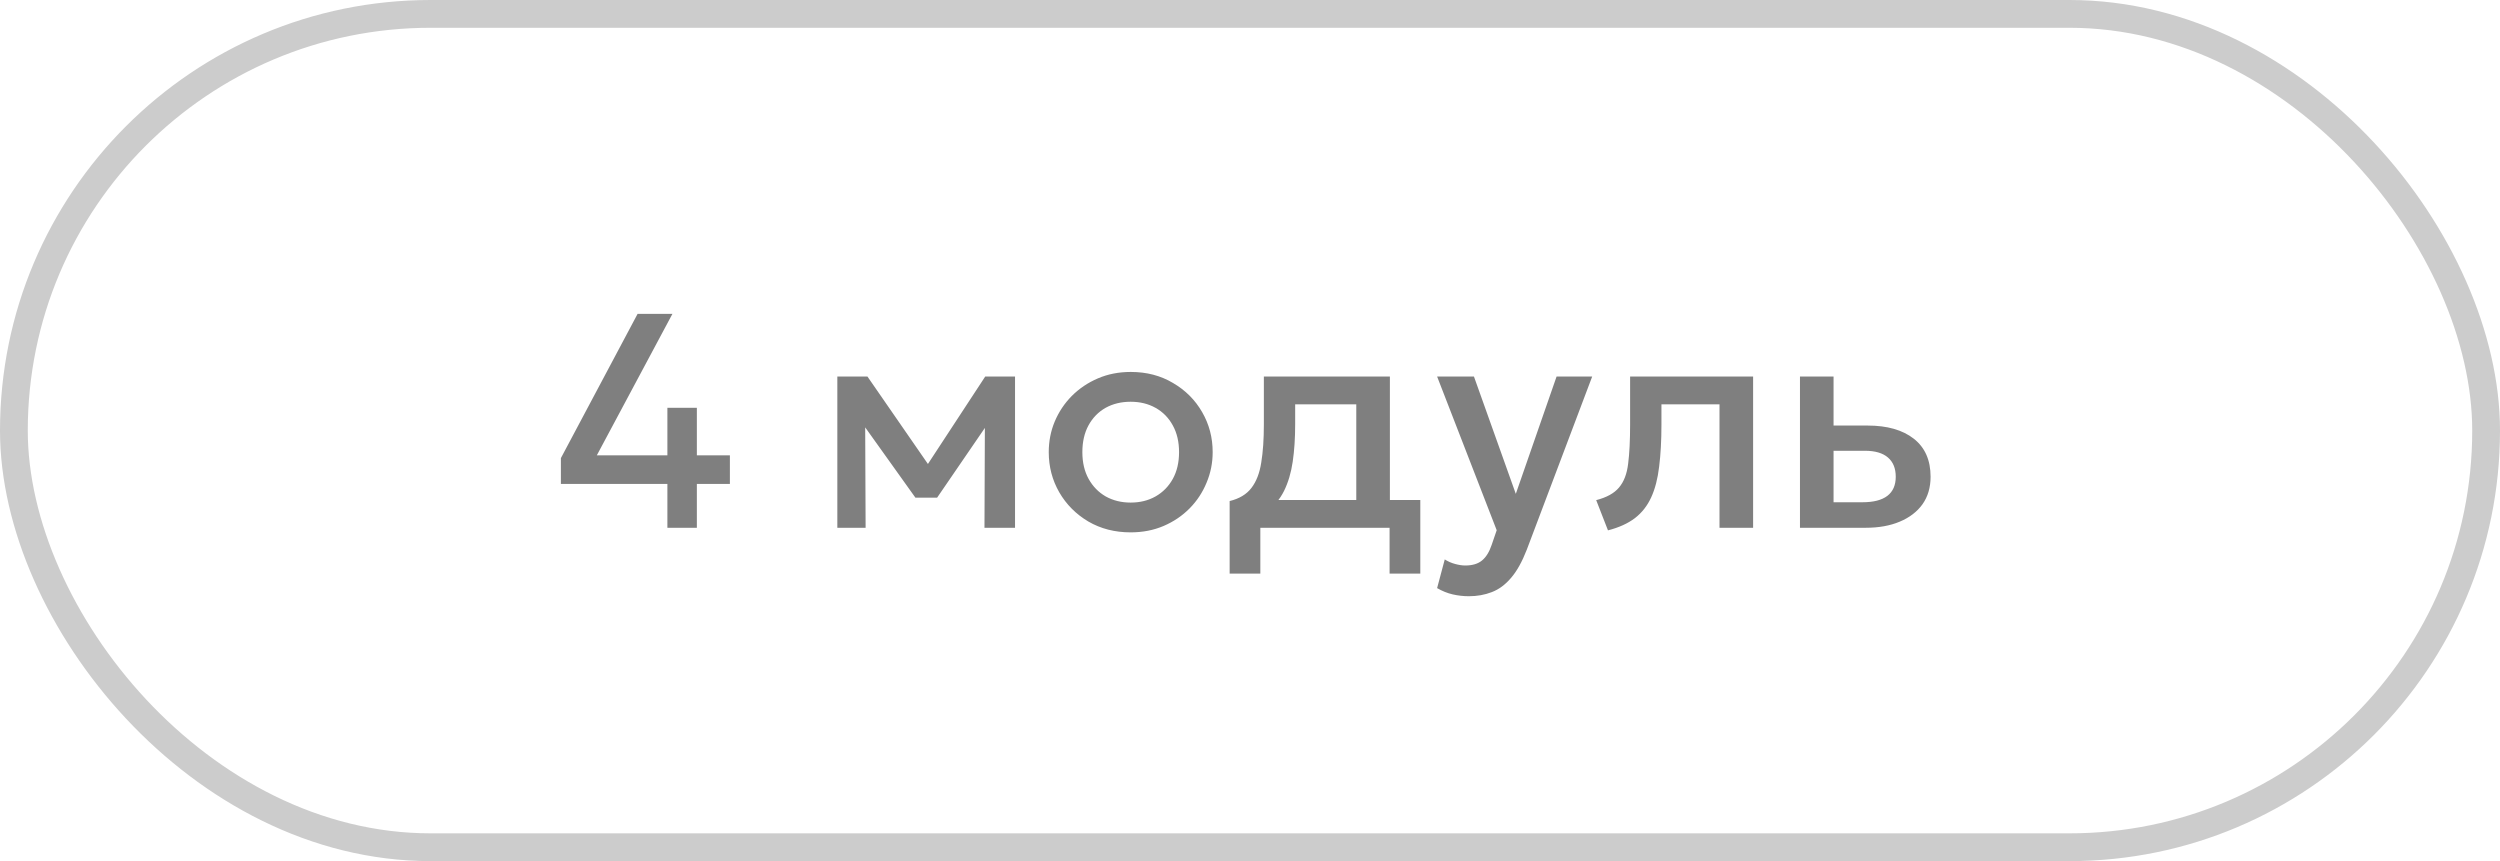
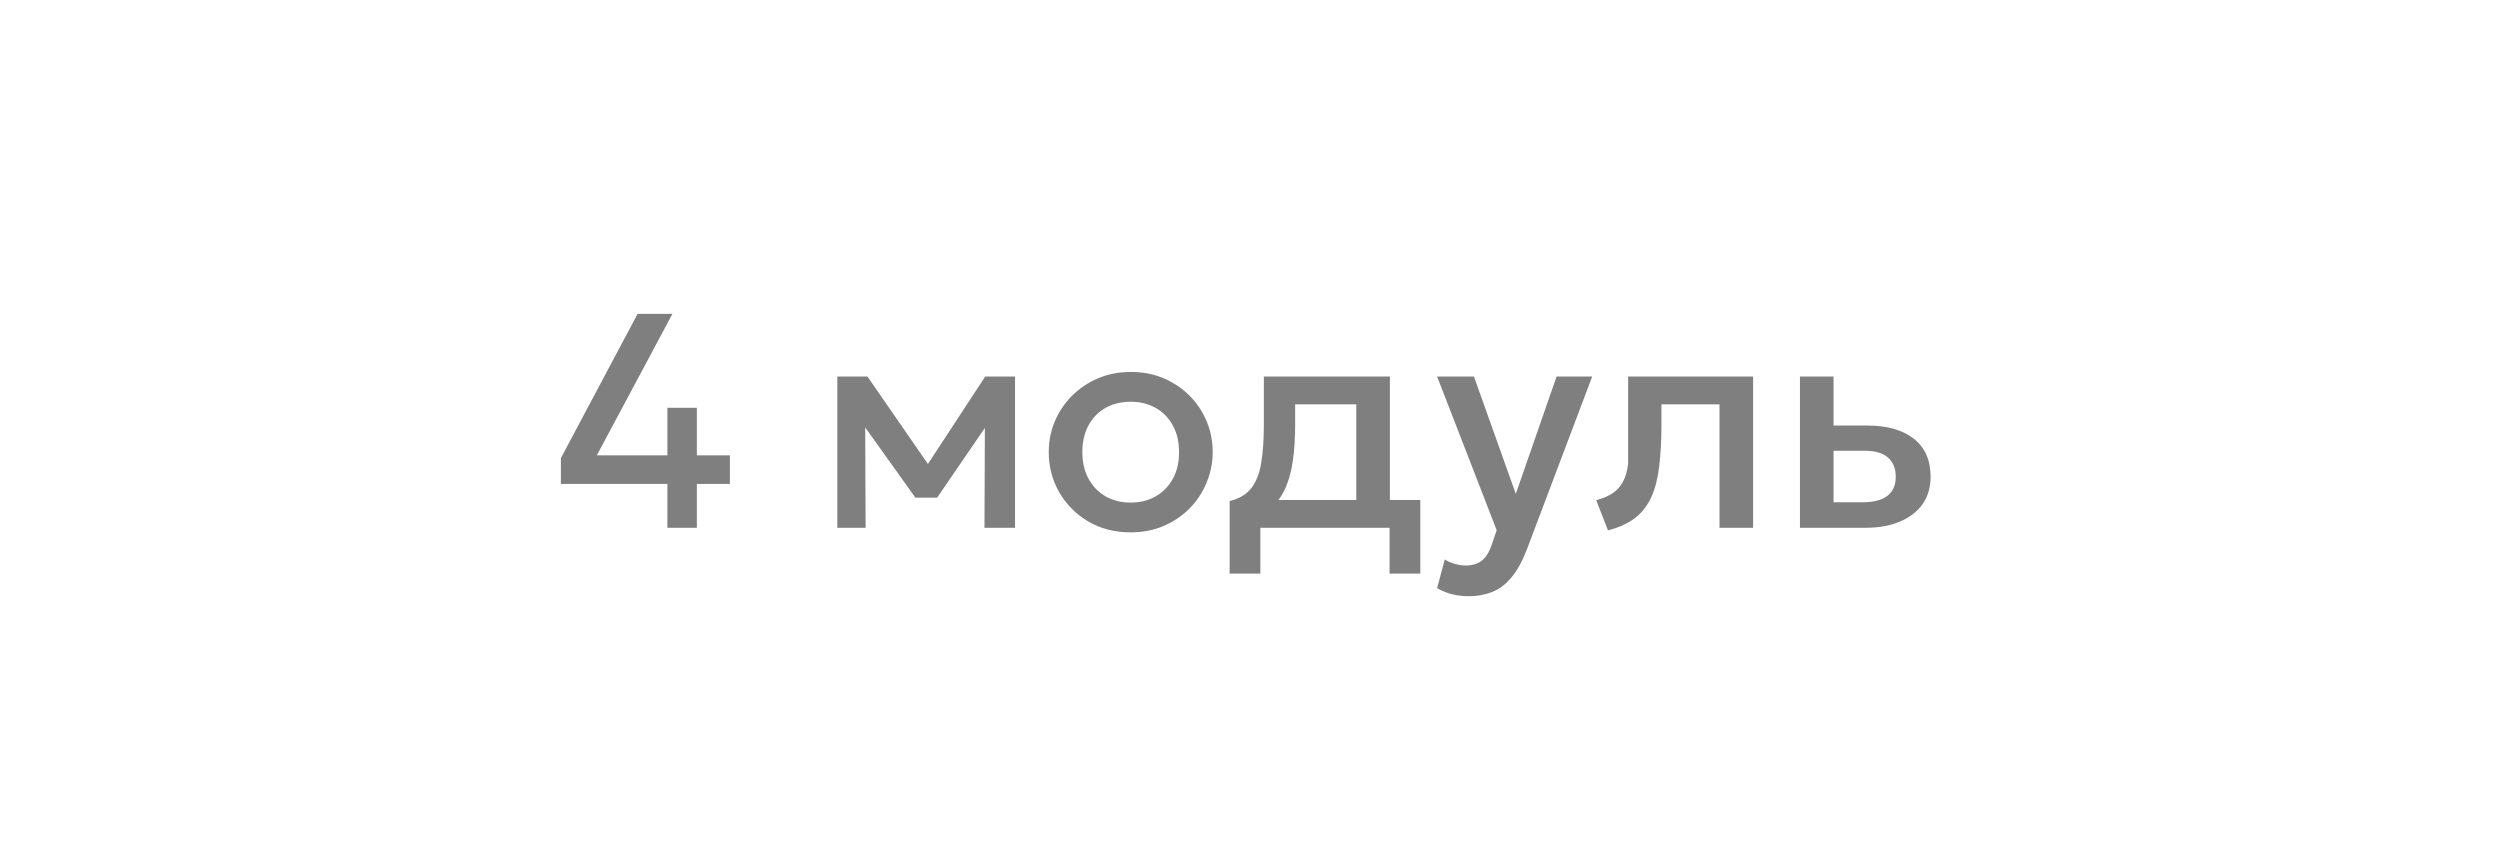
<svg xmlns="http://www.w3.org/2000/svg" width="90" height="31" viewBox="0 0 90 31" fill="none">
-   <rect x="0.5" y="0.5" width="89" height="30" rx="15" stroke="black" stroke-opacity="0.2" />
-   <path opacity="0.5" d="M24.026 19V17.422H20.192V16.492L22.953 11.3H24.207L21.485 16.393H24.026V14.682H25.087V16.393H26.276V17.422H25.087V19H24.026ZM30.144 19V13.555H31.195H31.228L33.67 17.086L33.147 17.097L35.468 13.555H36.541V19H35.441L35.457 14.974L35.683 15.073L33.736 17.916H32.955L30.92 15.068L31.145 14.969L31.162 19H30.144ZM40.703 19.165C40.135 19.165 39.627 19.035 39.179 18.774C38.736 18.511 38.387 18.16 38.134 17.724C37.881 17.284 37.755 16.802 37.755 16.277C37.755 15.889 37.826 15.522 37.969 15.178C38.116 14.829 38.321 14.521 38.585 14.254C38.853 13.986 39.166 13.775 39.526 13.621C39.885 13.467 40.279 13.39 40.708 13.39C41.277 13.39 41.783 13.522 42.226 13.786C42.674 14.046 43.024 14.396 43.277 14.836C43.53 15.273 43.656 15.753 43.656 16.277C43.656 16.663 43.583 17.029 43.436 17.378C43.293 17.726 43.09 18.034 42.826 18.302C42.562 18.569 42.25 18.78 41.891 18.934C41.532 19.088 41.136 19.165 40.703 19.165ZM40.703 18.093C41.04 18.093 41.339 18.019 41.599 17.872C41.863 17.722 42.071 17.511 42.221 17.24C42.371 16.969 42.446 16.648 42.446 16.277C42.446 15.907 42.371 15.586 42.221 15.315C42.071 15.04 41.863 14.829 41.599 14.682C41.339 14.536 41.04 14.463 40.703 14.463C40.365 14.463 40.065 14.536 39.801 14.682C39.541 14.829 39.335 15.04 39.185 15.315C39.038 15.586 38.965 15.907 38.965 16.277C38.965 16.648 39.04 16.969 39.19 17.24C39.341 17.511 39.546 17.722 39.806 17.872C40.07 18.019 40.369 18.093 40.703 18.093ZM48.826 19V14.556H46.626V15.277C46.626 15.771 46.597 16.219 46.538 16.619C46.48 17.018 46.375 17.37 46.225 17.674C46.074 17.975 45.864 18.224 45.592 18.422C45.325 18.62 44.982 18.765 44.564 18.857L44.267 18.038C44.615 17.953 44.877 17.796 45.053 17.564C45.229 17.334 45.347 17.029 45.405 16.651C45.468 16.27 45.499 15.812 45.499 15.277V13.555H50.036V19H48.826ZM44.267 20.65V18.038L45.015 18.114L45.202 17.999H51.131V20.65H50.025V19H45.372V20.65H44.267ZM52.88 21.464C52.682 21.464 52.488 21.442 52.297 21.398C52.107 21.354 51.92 21.279 51.736 21.172L52.011 20.139C52.125 20.212 52.25 20.267 52.385 20.303C52.521 20.34 52.642 20.358 52.748 20.358C53.005 20.358 53.207 20.298 53.353 20.177C53.5 20.056 53.615 19.869 53.7 19.616L53.881 19.088L51.736 13.555H53.062L54.569 17.779L56.037 13.555H57.319L54.965 19.787C54.796 20.223 54.607 20.562 54.398 20.804C54.189 21.05 53.958 21.22 53.705 21.316C53.452 21.415 53.177 21.464 52.88 21.464ZM57.887 19.093L57.463 18.005C57.837 17.909 58.11 17.759 58.283 17.553C58.459 17.348 58.569 17.062 58.613 16.695C58.66 16.329 58.684 15.856 58.684 15.277V13.555H63.112V19H61.902V14.556H59.812V15.277C59.812 15.86 59.784 16.367 59.729 16.8C59.678 17.233 59.583 17.601 59.443 17.905C59.304 18.21 59.108 18.459 58.855 18.654C58.605 18.844 58.283 18.991 57.887 19.093ZM64.799 19V13.555H66.008V18.081H67.048C67.444 18.081 67.743 18.005 67.945 17.851C68.146 17.697 68.247 17.467 68.247 17.163C68.247 16.862 68.153 16.631 67.966 16.47C67.779 16.309 67.504 16.228 67.141 16.228H65.844V15.32H67.235C67.939 15.32 68.493 15.478 68.896 15.793C69.299 16.109 69.501 16.565 69.501 17.163C69.501 17.548 69.404 17.878 69.21 18.153C69.015 18.424 68.742 18.633 68.39 18.78C68.042 18.927 67.633 19 67.163 19H64.799Z" fill="black" />
+   <path opacity="0.5" d="M24.026 19V17.422H20.192V16.492L22.953 11.3H24.207L21.485 16.393H24.026V14.682H25.087V16.393H26.276V17.422H25.087V19H24.026ZM30.144 19V13.555H31.195H31.228L33.67 17.086L33.147 17.097L35.468 13.555H36.541V19H35.441L35.457 14.974L35.683 15.073L33.736 17.916H32.955L30.92 15.068L31.145 14.969L31.162 19H30.144ZM40.703 19.165C40.135 19.165 39.627 19.035 39.179 18.774C38.736 18.511 38.387 18.16 38.134 17.724C37.881 17.284 37.755 16.802 37.755 16.277C37.755 15.889 37.826 15.522 37.969 15.178C38.116 14.829 38.321 14.521 38.585 14.254C38.853 13.986 39.166 13.775 39.526 13.621C39.885 13.467 40.279 13.39 40.708 13.39C41.277 13.39 41.783 13.522 42.226 13.786C42.674 14.046 43.024 14.396 43.277 14.836C43.53 15.273 43.656 15.753 43.656 16.277C43.656 16.663 43.583 17.029 43.436 17.378C43.293 17.726 43.09 18.034 42.826 18.302C42.562 18.569 42.25 18.78 41.891 18.934C41.532 19.088 41.136 19.165 40.703 19.165ZM40.703 18.093C41.04 18.093 41.339 18.019 41.599 17.872C41.863 17.722 42.071 17.511 42.221 17.24C42.371 16.969 42.446 16.648 42.446 16.277C42.446 15.907 42.371 15.586 42.221 15.315C42.071 15.04 41.863 14.829 41.599 14.682C41.339 14.536 41.04 14.463 40.703 14.463C40.365 14.463 40.065 14.536 39.801 14.682C39.541 14.829 39.335 15.04 39.185 15.315C39.038 15.586 38.965 15.907 38.965 16.277C38.965 16.648 39.04 16.969 39.19 17.24C39.341 17.511 39.546 17.722 39.806 17.872C40.07 18.019 40.369 18.093 40.703 18.093ZM48.826 19V14.556H46.626V15.277C46.626 15.771 46.597 16.219 46.538 16.619C46.48 17.018 46.375 17.37 46.225 17.674C46.074 17.975 45.864 18.224 45.592 18.422C45.325 18.62 44.982 18.765 44.564 18.857L44.267 18.038C44.615 17.953 44.877 17.796 45.053 17.564C45.229 17.334 45.347 17.029 45.405 16.651C45.468 16.27 45.499 15.812 45.499 15.277V13.555H50.036V19H48.826ZM44.267 20.65V18.038L45.015 18.114L45.202 17.999H51.131V20.65H50.025V19H45.372V20.65H44.267ZM52.88 21.464C52.682 21.464 52.488 21.442 52.297 21.398C52.107 21.354 51.92 21.279 51.736 21.172L52.011 20.139C52.125 20.212 52.25 20.267 52.385 20.303C52.521 20.34 52.642 20.358 52.748 20.358C53.005 20.358 53.207 20.298 53.353 20.177C53.5 20.056 53.615 19.869 53.7 19.616L53.881 19.088L51.736 13.555H53.062L54.569 17.779L56.037 13.555H57.319L54.965 19.787C54.796 20.223 54.607 20.562 54.398 20.804C54.189 21.05 53.958 21.22 53.705 21.316C53.452 21.415 53.177 21.464 52.88 21.464ZM57.887 19.093L57.463 18.005C57.837 17.909 58.11 17.759 58.283 17.553C58.459 17.348 58.569 17.062 58.613 16.695V13.555H63.112V19H61.902V14.556H59.812V15.277C59.812 15.86 59.784 16.367 59.729 16.8C59.678 17.233 59.583 17.601 59.443 17.905C59.304 18.21 59.108 18.459 58.855 18.654C58.605 18.844 58.283 18.991 57.887 19.093ZM64.799 19V13.555H66.008V18.081H67.048C67.444 18.081 67.743 18.005 67.945 17.851C68.146 17.697 68.247 17.467 68.247 17.163C68.247 16.862 68.153 16.631 67.966 16.47C67.779 16.309 67.504 16.228 67.141 16.228H65.844V15.32H67.235C67.939 15.32 68.493 15.478 68.896 15.793C69.299 16.109 69.501 16.565 69.501 17.163C69.501 17.548 69.404 17.878 69.21 18.153C69.015 18.424 68.742 18.633 68.39 18.78C68.042 18.927 67.633 19 67.163 19H64.799Z" fill="black" />
</svg>